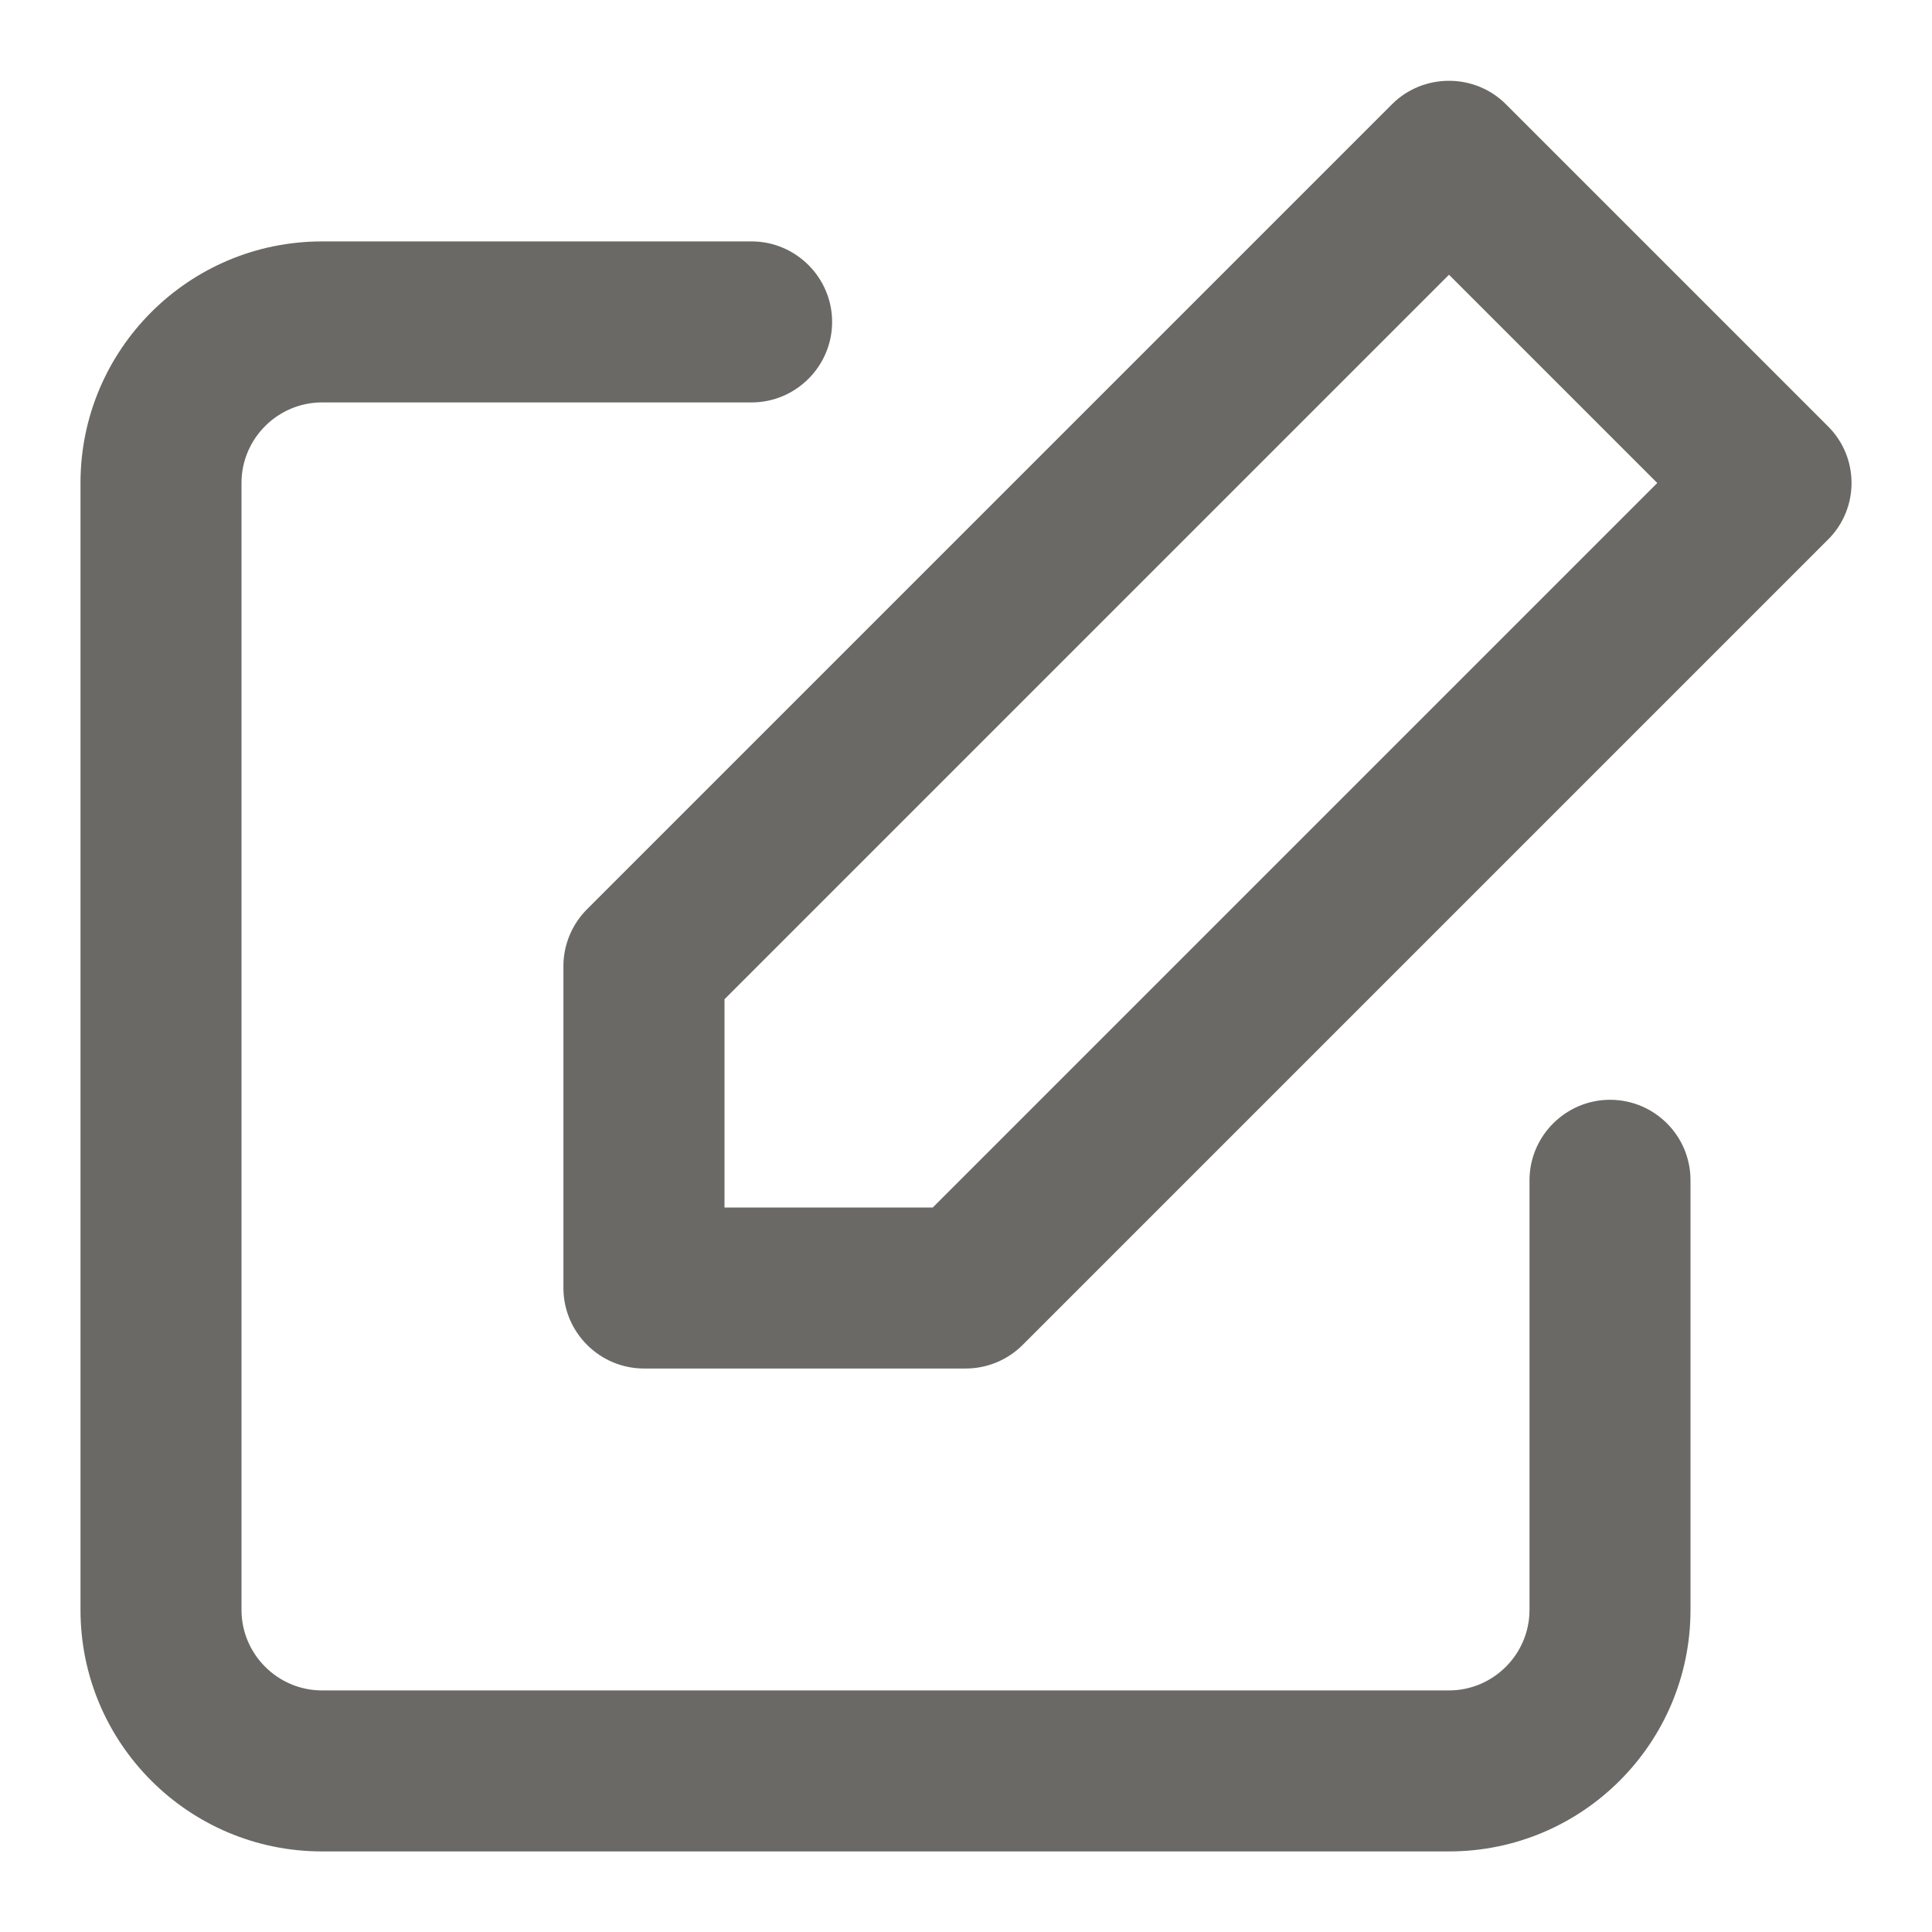
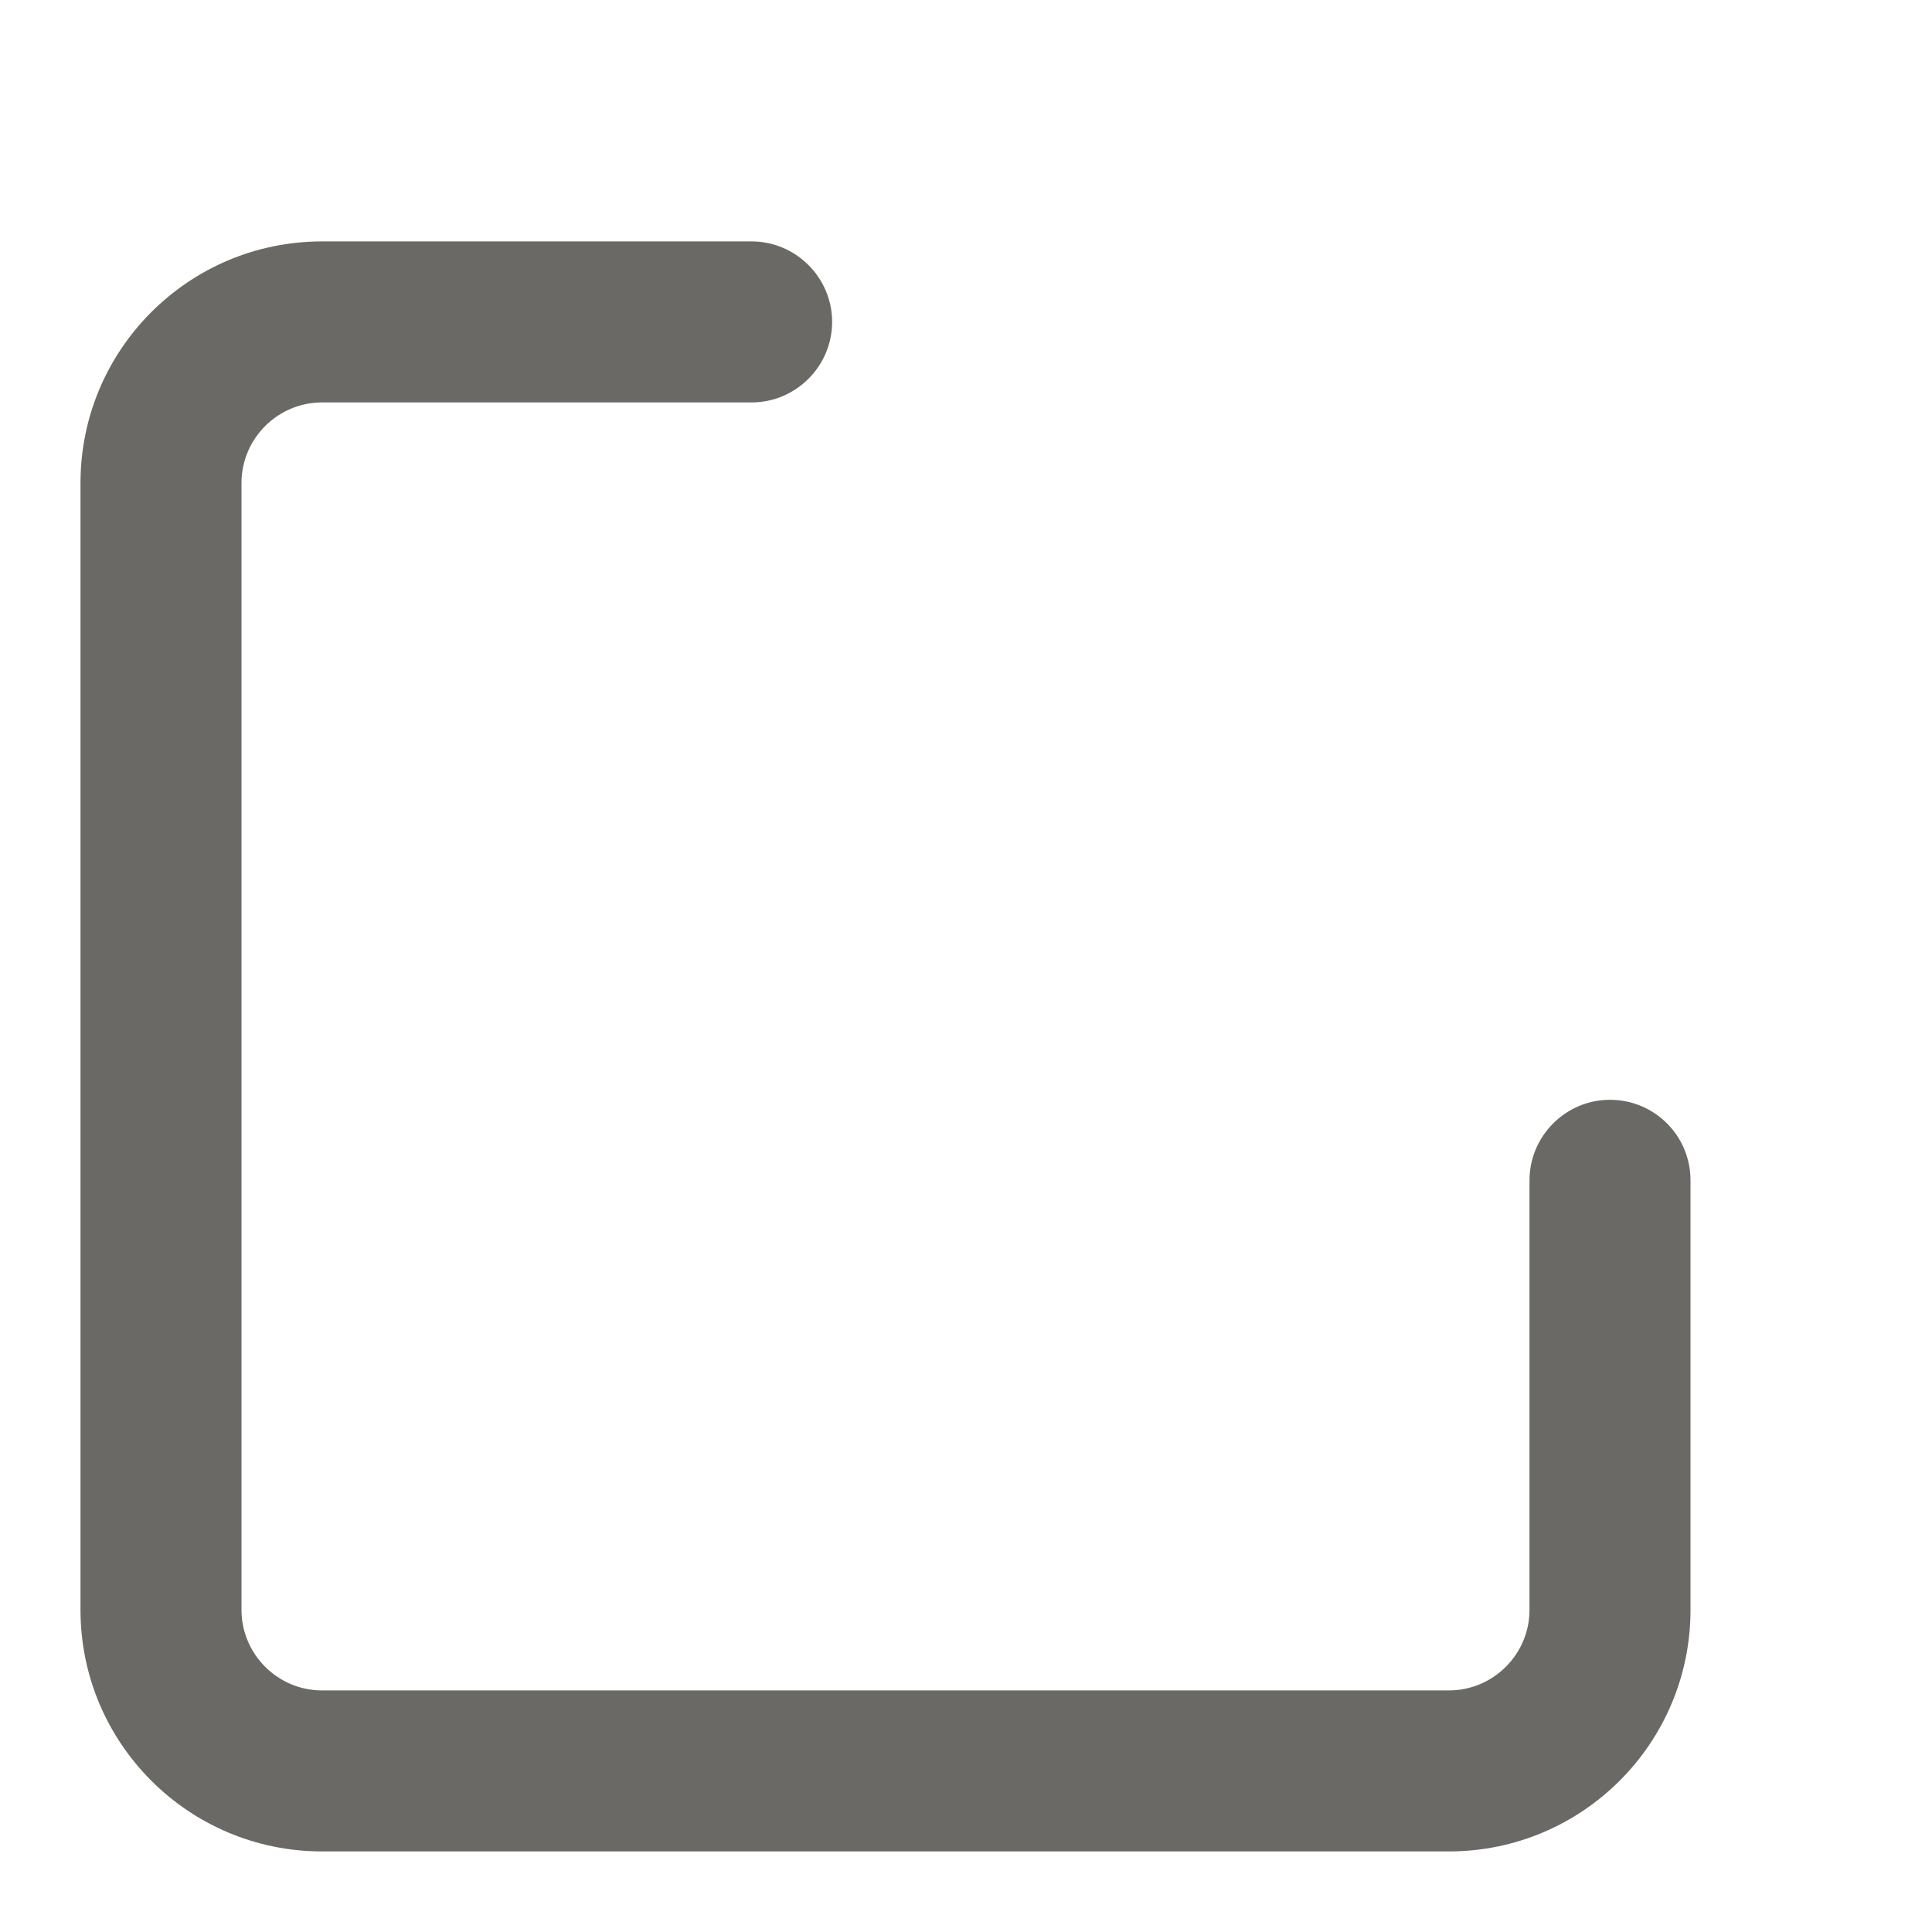
<svg xmlns="http://www.w3.org/2000/svg" version="1.1" viewBox="0 0 24 24" width="24" height="24" preserveAspectRatio="xMinYMin meet">
  <title>spec-select</title>
  <path style="fill:rgba(106, 105, 101, 1);" d="M20 13.662c-0.55 0-1 0.45-1 1v5.337c0 0.55-0.45 1-1 1h-14c-0.55 0-1-0.45-1-1v-14c0-0.55 0.45-1 1-1h5.337c0.55 0 1-0.45 1-1s-0.45-1-1-1h-5.337c-1.656 0-3 1.344-3 3v14c0 1.656 1.344 3 3 3h14c1.656 0 3-1.344 3-3v-5.337c0-0.556-0.45-1-1-1z" />
-   <path style="fill:rgba(106, 105, 101, 1);" d="M22.706 5.294l-4-4c-0.387-0.387-1.025-0.387-1.413 0l-10 10c-0.188 0.188-0.294 0.444-0.294 0.706v4c0 0.55 0.45 1 1 1h4c0.263 0 0.519-0.106 0.706-0.294l10-10c0.394-0.387 0.394-1.025 0-1.413zM11.587 15h-2.587v-2.587l9-9 2.587 2.587-9 9z" />
</svg>